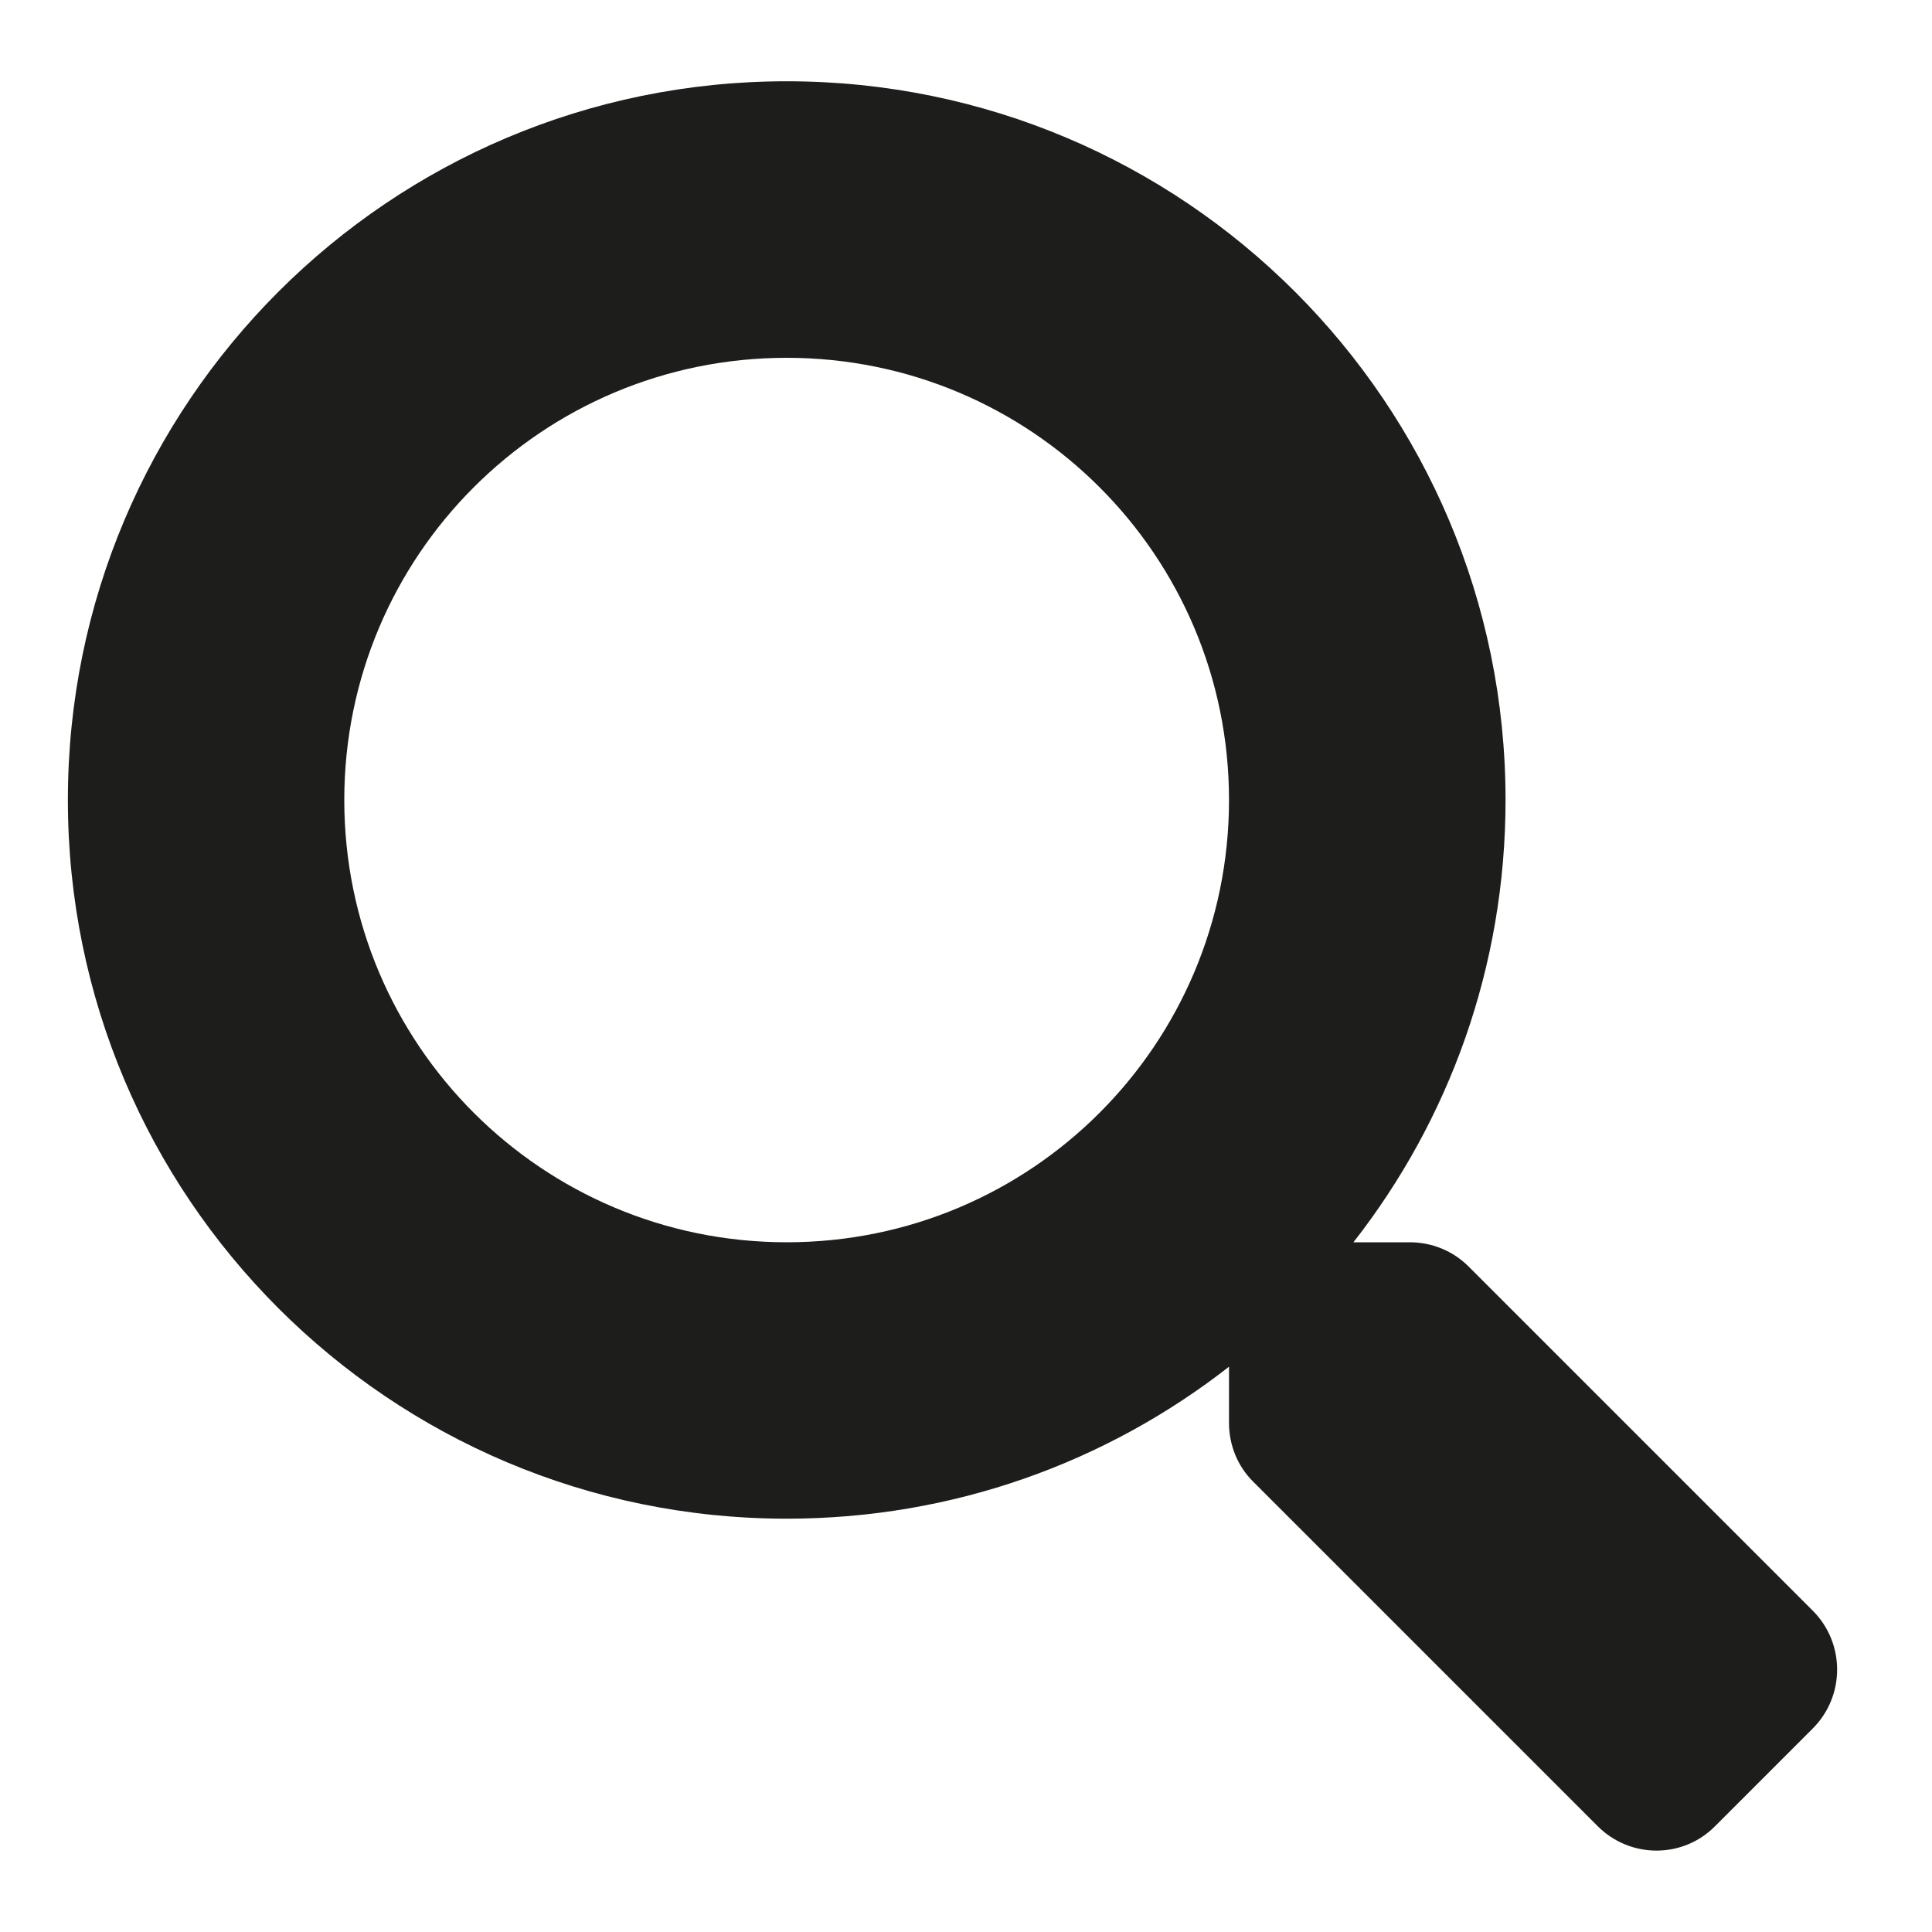
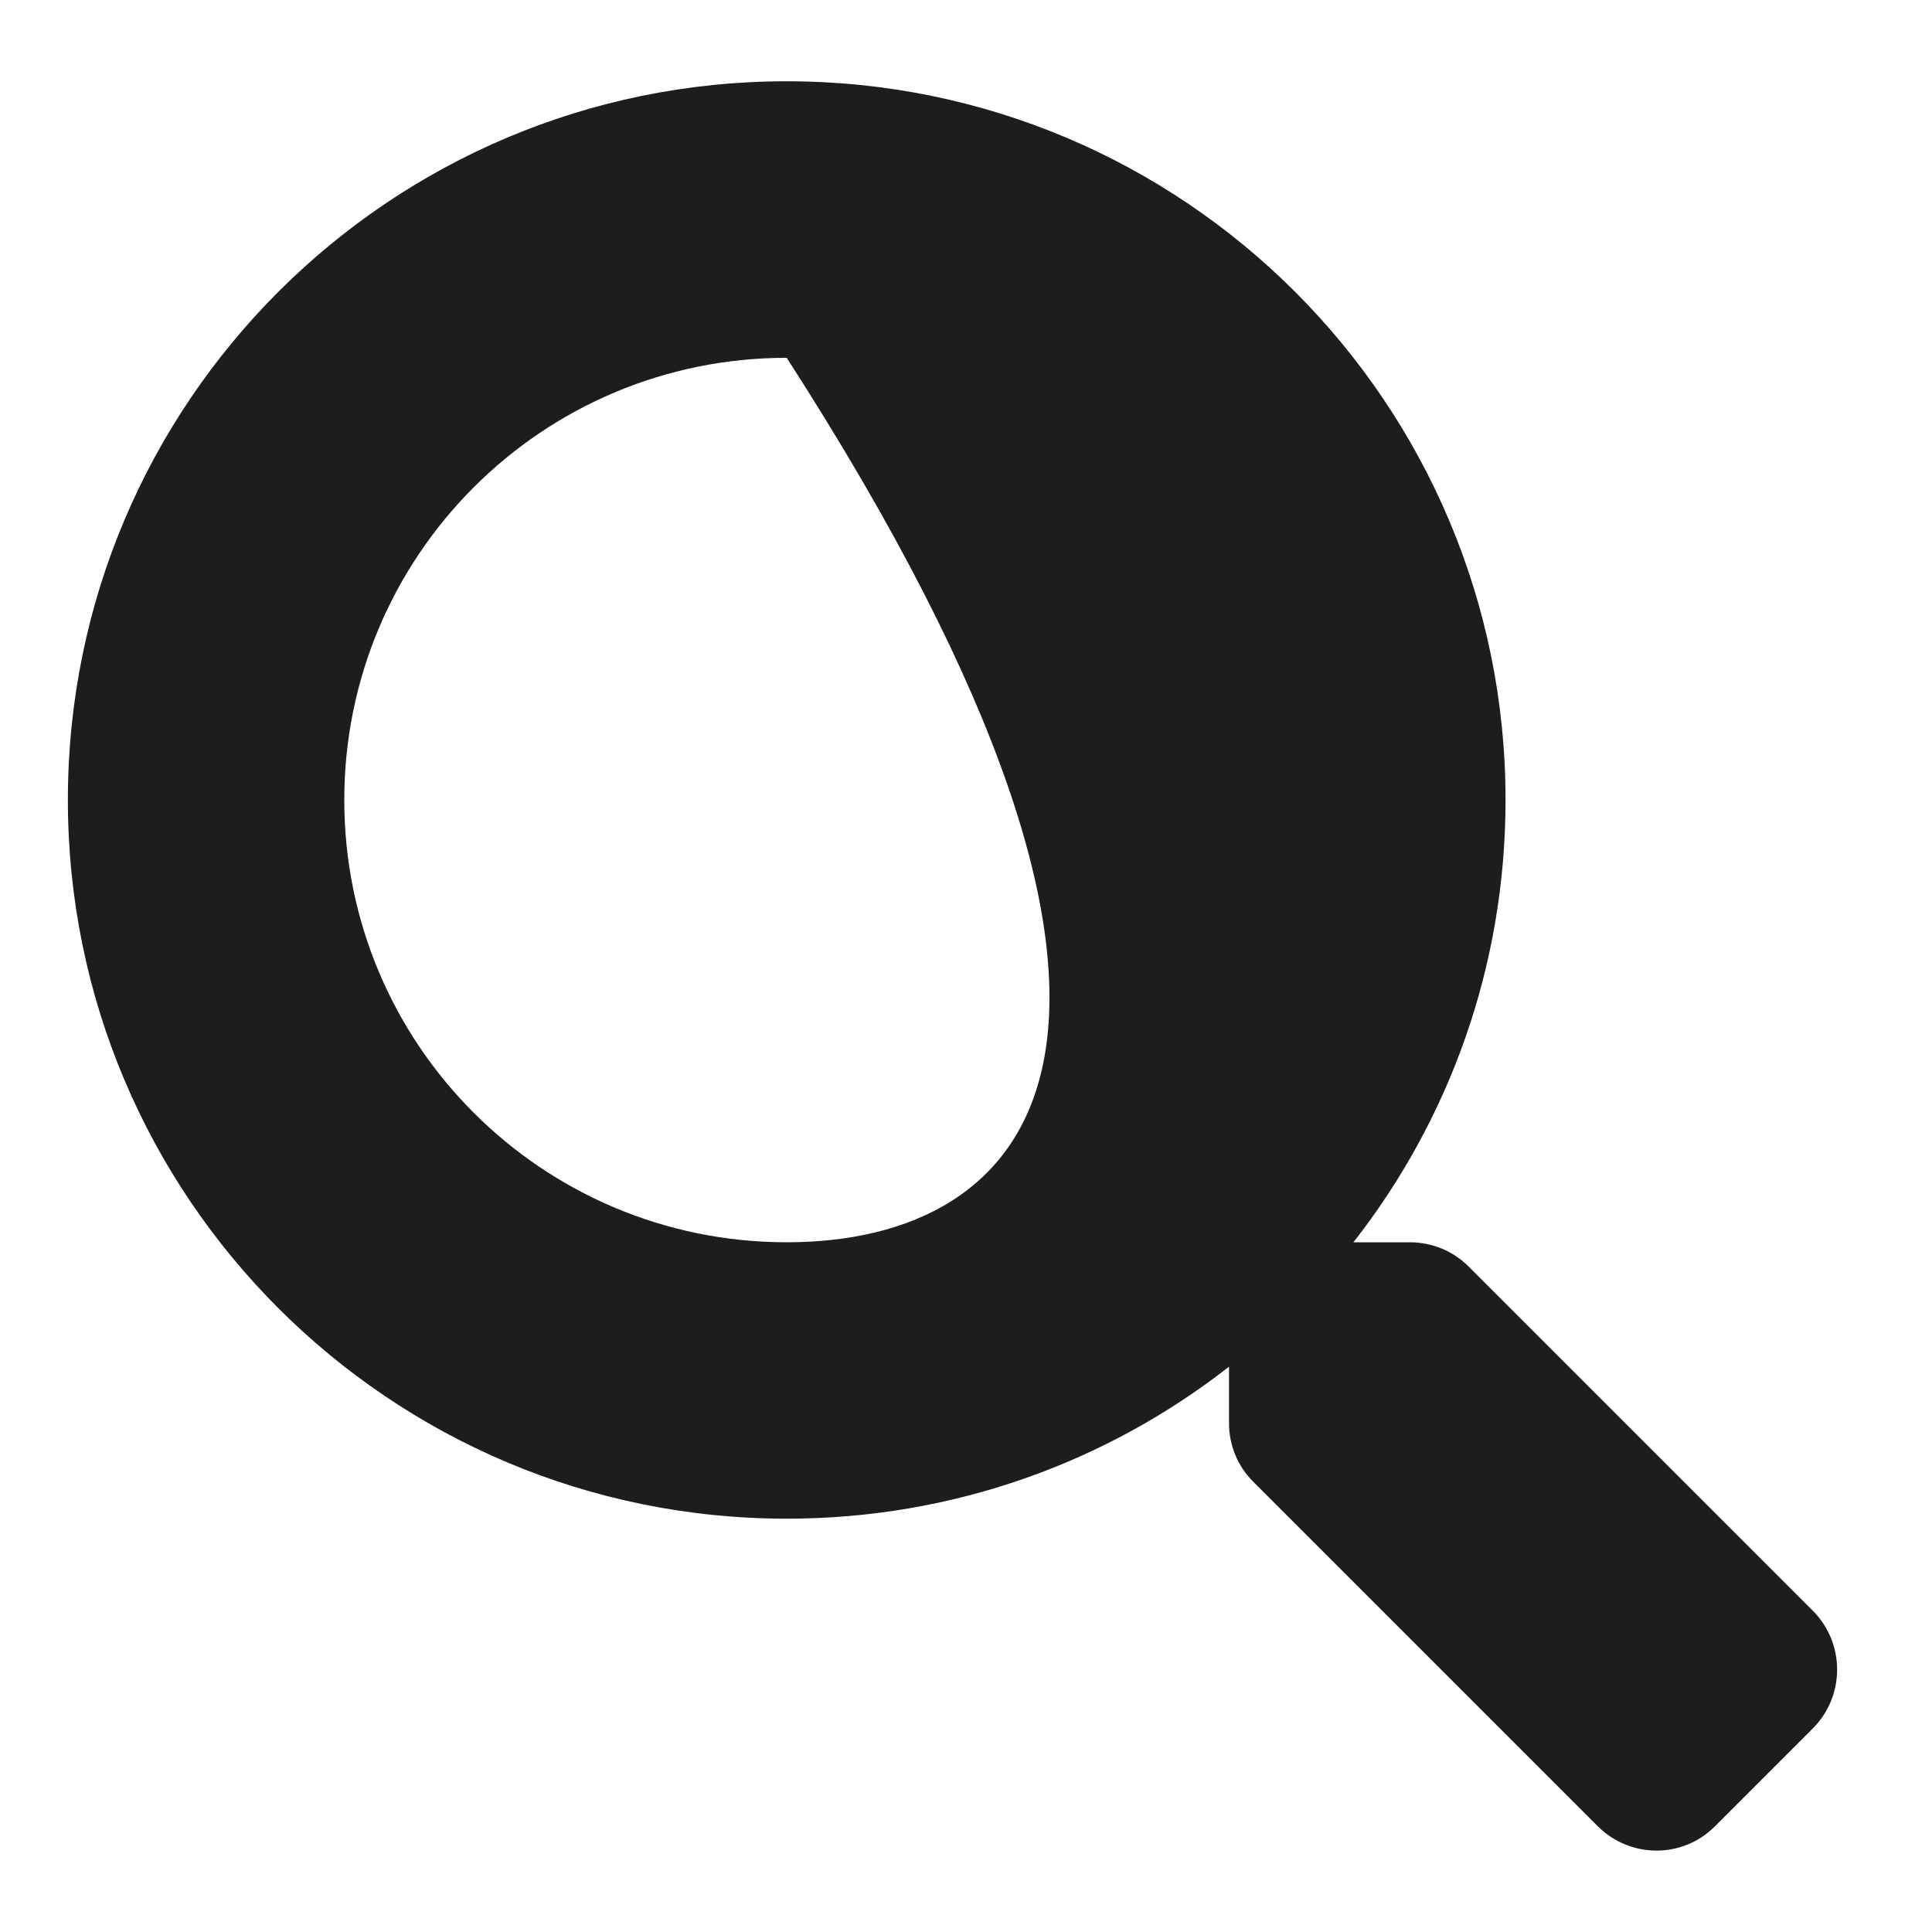
<svg xmlns="http://www.w3.org/2000/svg" width="15" height="15" viewBox="0 0 15 15" fill="none">
-   <path d="M14.077 12.508L11.402 9.833C11.281 9.712 11.117 9.645 10.946 9.645H10.508C11.249 8.698 11.689 7.507 11.689 6.211C11.689 3.129 9.191 0.631 6.108 0.631C3.025 0.631 0.527 3.129 0.527 6.211C0.527 9.294 3.025 11.791 6.108 11.791C7.404 11.791 8.595 11.351 9.542 10.611V11.048C9.542 11.22 9.609 11.384 9.73 11.504L12.405 14.179C12.658 14.431 13.065 14.431 13.315 14.179L14.074 13.42C14.326 13.168 14.326 12.76 14.077 12.508ZM6.108 9.645C4.211 9.645 2.673 8.111 2.673 6.211C2.673 4.315 4.208 2.778 6.108 2.778C8.005 2.778 9.542 4.312 9.542 6.211C9.542 8.108 8.008 9.645 6.108 9.645Z" fill="#1D1D1B" />
+   <path d="M14.077 12.508L11.402 9.833C11.281 9.712 11.117 9.645 10.946 9.645H10.508C11.249 8.698 11.689 7.507 11.689 6.211C11.689 3.129 9.191 0.631 6.108 0.631C3.025 0.631 0.527 3.129 0.527 6.211C0.527 9.294 3.025 11.791 6.108 11.791C7.404 11.791 8.595 11.351 9.542 10.611V11.048C9.542 11.22 9.609 11.384 9.73 11.504L12.405 14.179C12.658 14.431 13.065 14.431 13.315 14.179L14.074 13.42C14.326 13.168 14.326 12.76 14.077 12.508ZM6.108 9.645C4.211 9.645 2.673 8.111 2.673 6.211C2.673 4.315 4.208 2.778 6.108 2.778C9.542 8.108 8.008 9.645 6.108 9.645Z" fill="#1D1D1B" />
</svg>